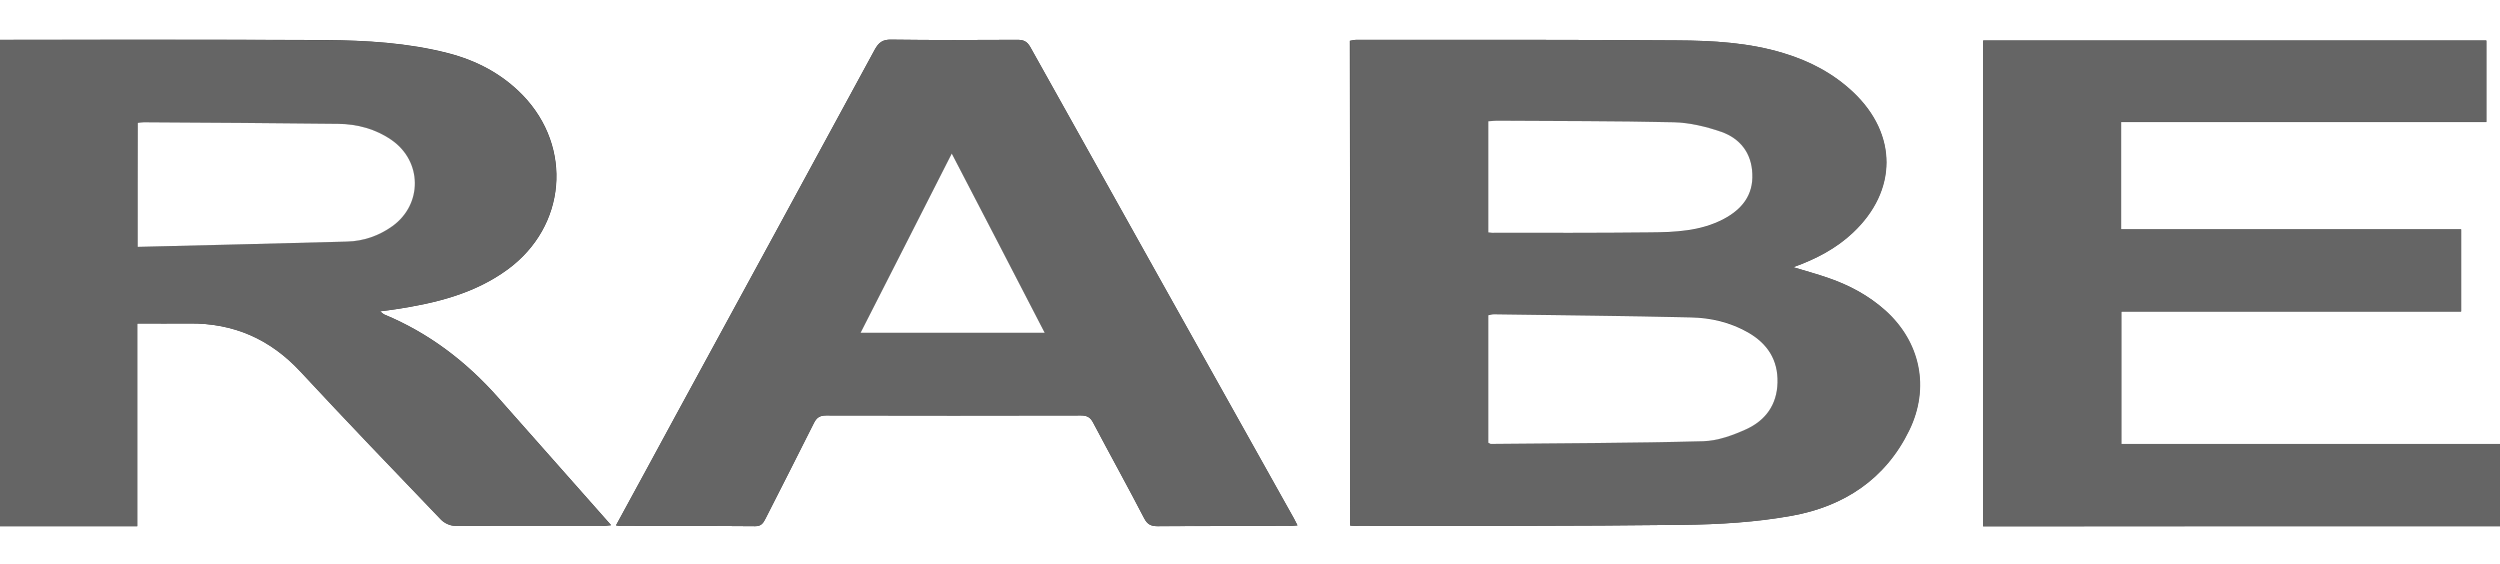
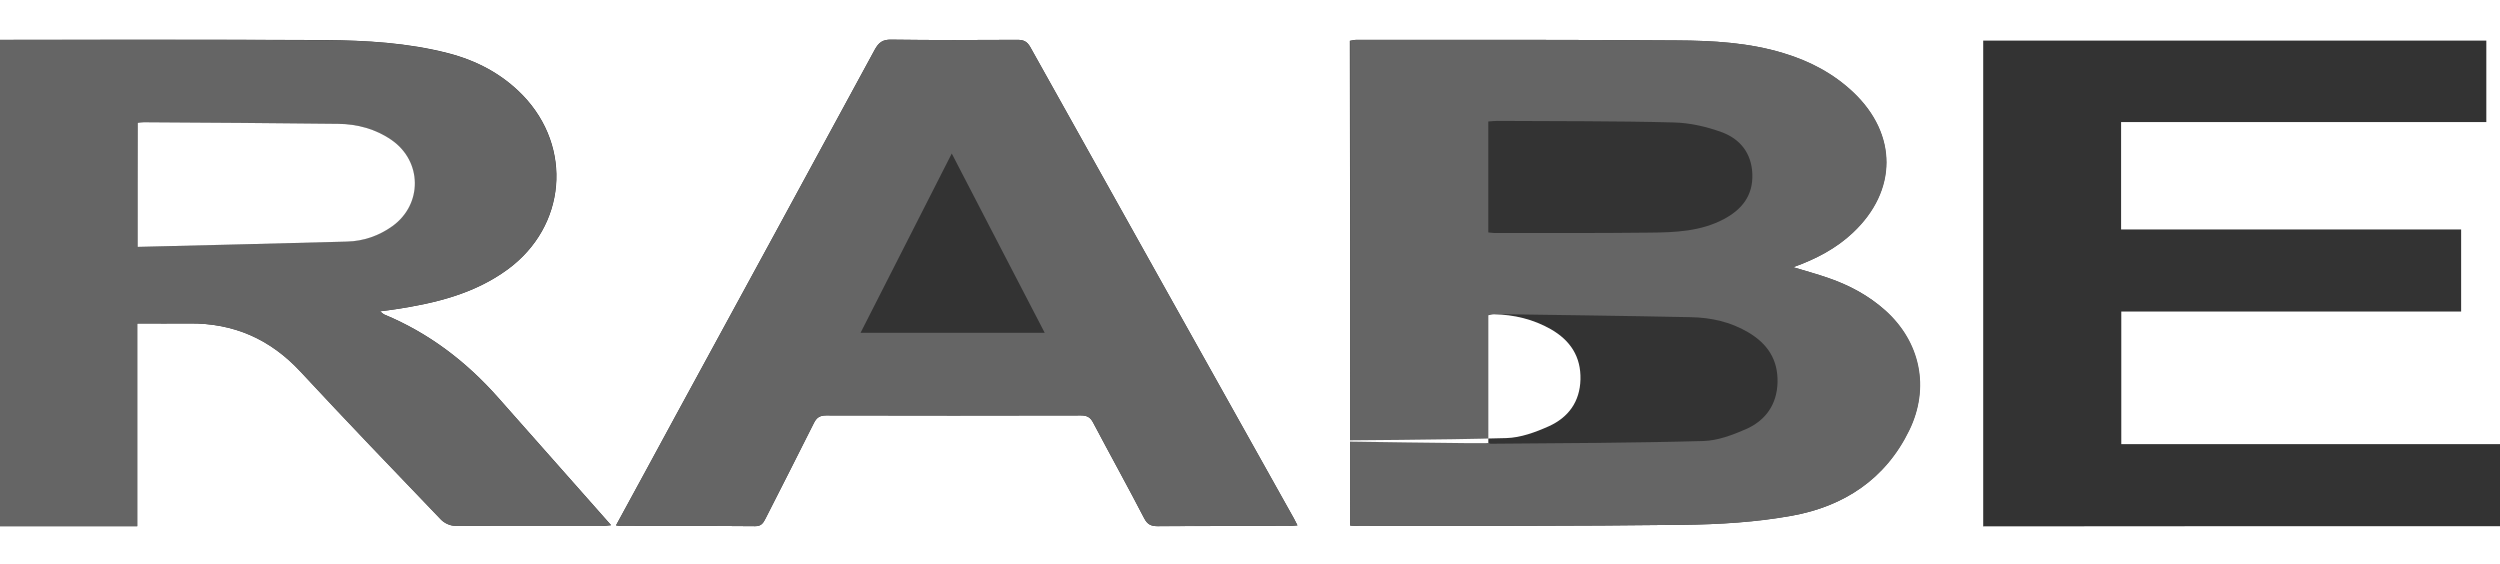
<svg xmlns="http://www.w3.org/2000/svg" version="1.1" id="Слой_1" x="0px" y="0px" width="1280px" height="288.9px" viewBox="0 0 1280 288.9" enable-background="new 0 0 1280 288.9" xml:space="preserve">
  <rect x="0" y="0" width="1280" height="288.9" fill="#333333" stroke="none" />
  <g>
    <path fill="#FFFFFF" d="M1280,269.4c0,65,0,130,0,195c-426.7,0-853.3,0-1280,0c0-65,0-130,0-195c23.3,0,46.5,0,70.3,0   c0-34.9,0-69.1,0-103.8c9.3,0,18.1,0.1,26.8,0c22.6-0.2,41.3,8,56.8,24.7c23.7,25.5,47.8,50.6,71.9,75.7c1.7,1.8,4.7,3.2,7.1,3.2   c25.2,0.2,50.3,0.1,75.5,0.1c1.2,0,2.4-0.2,4.5-0.4c-19.7-22.2-38.8-43.8-57.8-65.3c-16.4-18.5-35.5-33.1-58.4-42.6   c-0.6-0.3-1.1-0.8-2.1-1.6c3.1-0.4,5.6-0.7,8.1-1.1c20.4-3.1,40.2-7.9,57.3-20.4c29.9-22,33.4-62.4,7.7-89.1   C257,37.8,244,31,229.4,27.2c-20.6-5.3-41.8-6.5-62.9-6.7C110.9,20.2,55.5,20.4,0,20.4c0-65.3,0-130.6,0-196   c426.7,0,853.3,0,1280,0c0,134.4,0,268.7,0,403c-64.6,0-129.2,0-193.9,0c0-22.9,0-45.1,0-67.9c58.3,0,116.1,0,174,0   c0-14.2,0-27.8,0-42c-58.2,0-116.1,0-174.1,0c0-18.5,0-36.5,0-55c62.5,0,124.7,0,187,0c0-14.2,0-27.8,0-41.7c-86,0-171.7,0-257.6,0   c0,82.9,0,165.5,0,248.7C1103.8,269.4,1191.9,269.4,1280,269.4z M691.3,269.1c1.7,0.1,3,0.2,4.3,0.2c55.3-0.1,110.6,0.1,165.9-0.6   c18.7-0.2,37.7-1.4,56.1-4.7c26.4-4.8,47.6-18.6,59.8-43.7c10.6-21.7,5.7-45.2-12.3-61.4c-8.4-7.6-18.2-12.8-28.9-16.5   c-5.7-2-11.6-3.6-18.2-5.6c11.8-4.2,22-9.6,30.6-17.7c22.8-21.5,22.9-50.4,0.1-71.9c-10.2-9.6-22.1-15.8-35.4-19.9   c-17.9-5.5-36.4-6.5-54.9-6.6c-54.6-0.4-109.3-0.3-163.9-0.3c-1.1,0-2.2,0.3-3.4,0.5C691.3,103.6,691.3,186.1,691.3,269.1z    M315.4,269c1.5,0.2,2.1,0.3,2.7,0.3c22.8,0,45.7-0.1,68.5,0.1c3.3,0,4.2-1.7,5.4-4c8.2-16.2,16.5-32.3,24.6-48.6   c1.4-2.9,3-4.1,6.4-4.1c43.5,0.1,87,0.1,130.5,0c3.1,0,4.8,1,6.2,3.7c8.6,16.3,17.6,32.5,26.1,48.9c1.7,3.2,3.5,4.1,6.9,4.1   c22.3-0.1,44.7-0.1,67-0.1c1.4,0,2.8-0.2,4.6-0.3c-0.8-1.5-1.3-2.6-1.8-3.5c-45-80.5-90.1-160.9-135-241.4c-1.7-3-3.5-3.7-6.7-3.7   c-21.5,0.1-43,0.2-64.5-0.1c-4.3-0.1-6.4,1.5-8.4,5.1c-33.9,62.5-67.9,124.9-101.9,187.3C336,231.2,325.9,249.8,315.4,269z" />
    <path fill="#656565" d="M0,20.4c55.5,0,110.9-0.1,166.4,0.2c21.1,0.1,42.3,1.4,62.9,6.7C244,31,257,37.8,267.6,48.8   c25.7,26.8,22.2,67.2-7.7,89.1c-17,12.5-36.9,17.3-57.3,20.4c-2.5,0.4-4.9,0.7-8.1,1.1c1,0.8,1.5,1.3,2.1,1.6   c22.9,9.5,42.1,24.1,58.4,42.6c19.1,21.6,38.2,43.1,57.8,65.3c-2.1,0.2-3.3,0.4-4.5,0.4c-25.2,0-50.3,0.1-75.5-0.1   c-2.4,0-5.4-1.4-7.1-3.2c-24.1-25.1-48.2-50.2-71.9-75.7c-15.5-16.7-34.2-24.9-56.8-24.7c-8.8,0.1-17.6,0-26.8,0   c0,34.7,0,68.9,0,103.8c-23.8,0-47,0-70.3,0C0,186.4,0,103.4,0,20.4z M70.5,126.4c36-0.9,71.5-1.7,106.9-2.7   c8.4-0.3,16.4-2.9,23.3-7.9c15.5-11.2,15.4-33.3-0.4-44.1c-8.2-5.7-17.5-8.2-27.4-8.3c-33.2-0.4-66.3-0.6-99.5-0.8   c-1,0-1.9,0.2-3.1,0.3C70.5,83.7,70.5,104.3,70.5,126.4z" />
-     <path fill="#656565" d="M1280,269.4c-88.1,0-176.2,0-264.6,0c0-83.2,0-165.8,0-248.7c85.9,0,171.7,0,257.6,0c0,13.9,0,27.5,0,41.7   c-62.3,0-124.5,0-187,0c0,18.6,0,36.5,0,55c58,0,115.9,0,174.1,0c0,14.2,0,27.8,0,42c-57.8,0-115.7,0-174,0c0,22.8,0,45,0,67.9   c64.7,0,129.3,0,193.9,0C1280,241.4,1280,255.4,1280,269.4z" />
    <path fill="#656565" d="M691.3,269.1c0-83,0-165.5,0-248.2c1.2-0.2,2.3-0.5,3.4-0.5c54.6,0,109.3-0.1,163.9,0.3   c18.5,0.1,37,1.1,54.9,6.6c13.3,4,25.2,10.3,35.4,19.9c22.7,21.5,22.7,50.4-0.1,71.9c-8.6,8.1-18.9,13.5-30.6,17.7   c6.6,2,12.5,3.6,18.2,5.6c10.6,3.7,20.4,9,28.9,16.5c18,16.1,22.9,39.6,12.3,61.4c-12.2,25.1-33.4,38.8-59.8,43.7   c-18.4,3.4-37.4,4.5-56.1,4.7c-55.3,0.7-110.6,0.5-165.9,0.6C694.3,269.3,693,269.2,691.3,269.1z M762,226.7   c0.6,0.3,0.9,0.5,1.2,0.5c36.3-0.3,72.6-0.4,108.9-1.4c7.4-0.2,15-3.1,21.9-6.1c9.9-4.4,15.8-12.5,16.1-23.9   c0.3-11.7-5.2-19.9-15.1-25.7c-9-5.3-18.9-7.5-29.2-7.7c-33.6-0.7-67.3-1.1-100.9-1.6c-0.9,0-1.9,0.3-2.9,0.5   C762,183.3,762,205.1,762,226.7z M762,119c1.2,0.1,2.2,0.3,3.1,0.3c26.5,0,53,0.1,79.5-0.2c13-0.1,26.1-0.6,38-6.9   c9.2-4.9,15-12,14.6-23.1c-0.4-10.8-6.4-18.1-15.9-21.5c-7.7-2.8-16.1-4.7-24.3-4.9c-30.1-0.8-60.3-0.6-90.5-0.8   c-1.5,0-2.9,0.2-4.5,0.3C762,81.2,762,100,762,119z" />
    <path fill="#656565" d="M315.4,269c10.5-19.2,20.5-37.8,30.6-56.3c34-62.4,68-124.8,101.9-187.3c2-3.7,4-5.2,8.4-5.1   c21.5,0.3,43,0.2,64.5,0.1c3.2,0,5,0.7,6.7,3.7c44.9,80.5,90,161,135,241.4c0.5,1,1,2,1.8,3.5c-1.9,0.1-3.2,0.3-4.6,0.3   c-22.3,0-44.7-0.1-67,0.1c-3.4,0-5.3-0.9-6.9-4.1c-8.5-16.4-17.5-32.6-26.1-48.9c-1.4-2.7-3.1-3.7-6.2-3.7   c-43.5,0.1-87,0.1-130.5,0c-3.4,0-5,1.2-6.4,4.1c-8.1,16.2-16.4,32.4-24.6,48.6c-1.2,2.3-2.1,4.1-5.4,4   c-22.8-0.2-45.7-0.1-68.5-0.1C317.5,269.3,316.9,269.2,315.4,269z M440.6,170.4c31.9,0,62.8,0,94.3,0   c-15.9-30.7-31.6-60.8-47.6-91.8C471.5,109.6,456.2,139.7,440.6,170.4z" />
    <path fill="#FFFFFF" d="M70.5,126.4c0-22.1,0-42.7,0-63.5c1.2-0.1,2.1-0.3,3.1-0.3c33.2,0.2,66.3,0.4,99.5,0.8   c9.8,0.1,19.2,2.6,27.4,8.3c15.7,10.9,15.9,32.9,0.4,44.1c-7,5-14.9,7.7-23.3,7.9C142,124.7,106.5,125.5,70.5,126.4z" />
-     <path fill="#FFFFFF" d="M762,226.7c0-21.6,0-43.4,0-65.3c1-0.2,2-0.5,2.9-0.5c33.6,0.5,67.3,0.8,100.9,1.6   c10.2,0.2,20.1,2.5,29.2,7.7c9.9,5.7,15.4,14,15.1,25.7c-0.3,11.4-6.2,19.4-16.1,23.9c-6.9,3.1-14.5,5.9-21.9,6.1   c-36.3,1-72.6,1-108.9,1.4C762.9,227.2,762.6,227,762,226.7z" />
-     <path fill="#FFFFFF" d="M762,119c0-19,0-37.8,0-56.9c1.6-0.1,3.1-0.3,4.5-0.3c30.2,0.2,60.3,0.1,90.5,0.8   c8.1,0.2,16.5,2.2,24.3,4.9c9.6,3.4,15.5,10.8,15.9,21.5c0.5,11-5.4,18.2-14.6,23.1c-11.9,6.3-25,6.8-38,6.9   c-26.5,0.3-53,0.2-79.5,0.2C764.1,119.3,763.2,119.1,762,119z" />
-     <path fill="#FFFFFF" d="M440.6,170.4c15.6-30.7,31-60.8,46.7-91.8c16.1,30.9,31.7,61.1,47.6,91.8   C503.3,170.4,472.5,170.4,440.6,170.4z" />
+     <path fill="#FFFFFF" d="M762,226.7c0-21.6,0-43.4,0-65.3c1-0.2,2-0.5,2.9-0.5c10.2,0.2,20.1,2.5,29.2,7.7c9.9,5.7,15.4,14,15.1,25.7c-0.3,11.4-6.2,19.4-16.1,23.9c-6.9,3.1-14.5,5.9-21.9,6.1   c-36.3,1-72.6,1-108.9,1.4C762.9,227.2,762.6,227,762,226.7z" />
  </g>
</svg>